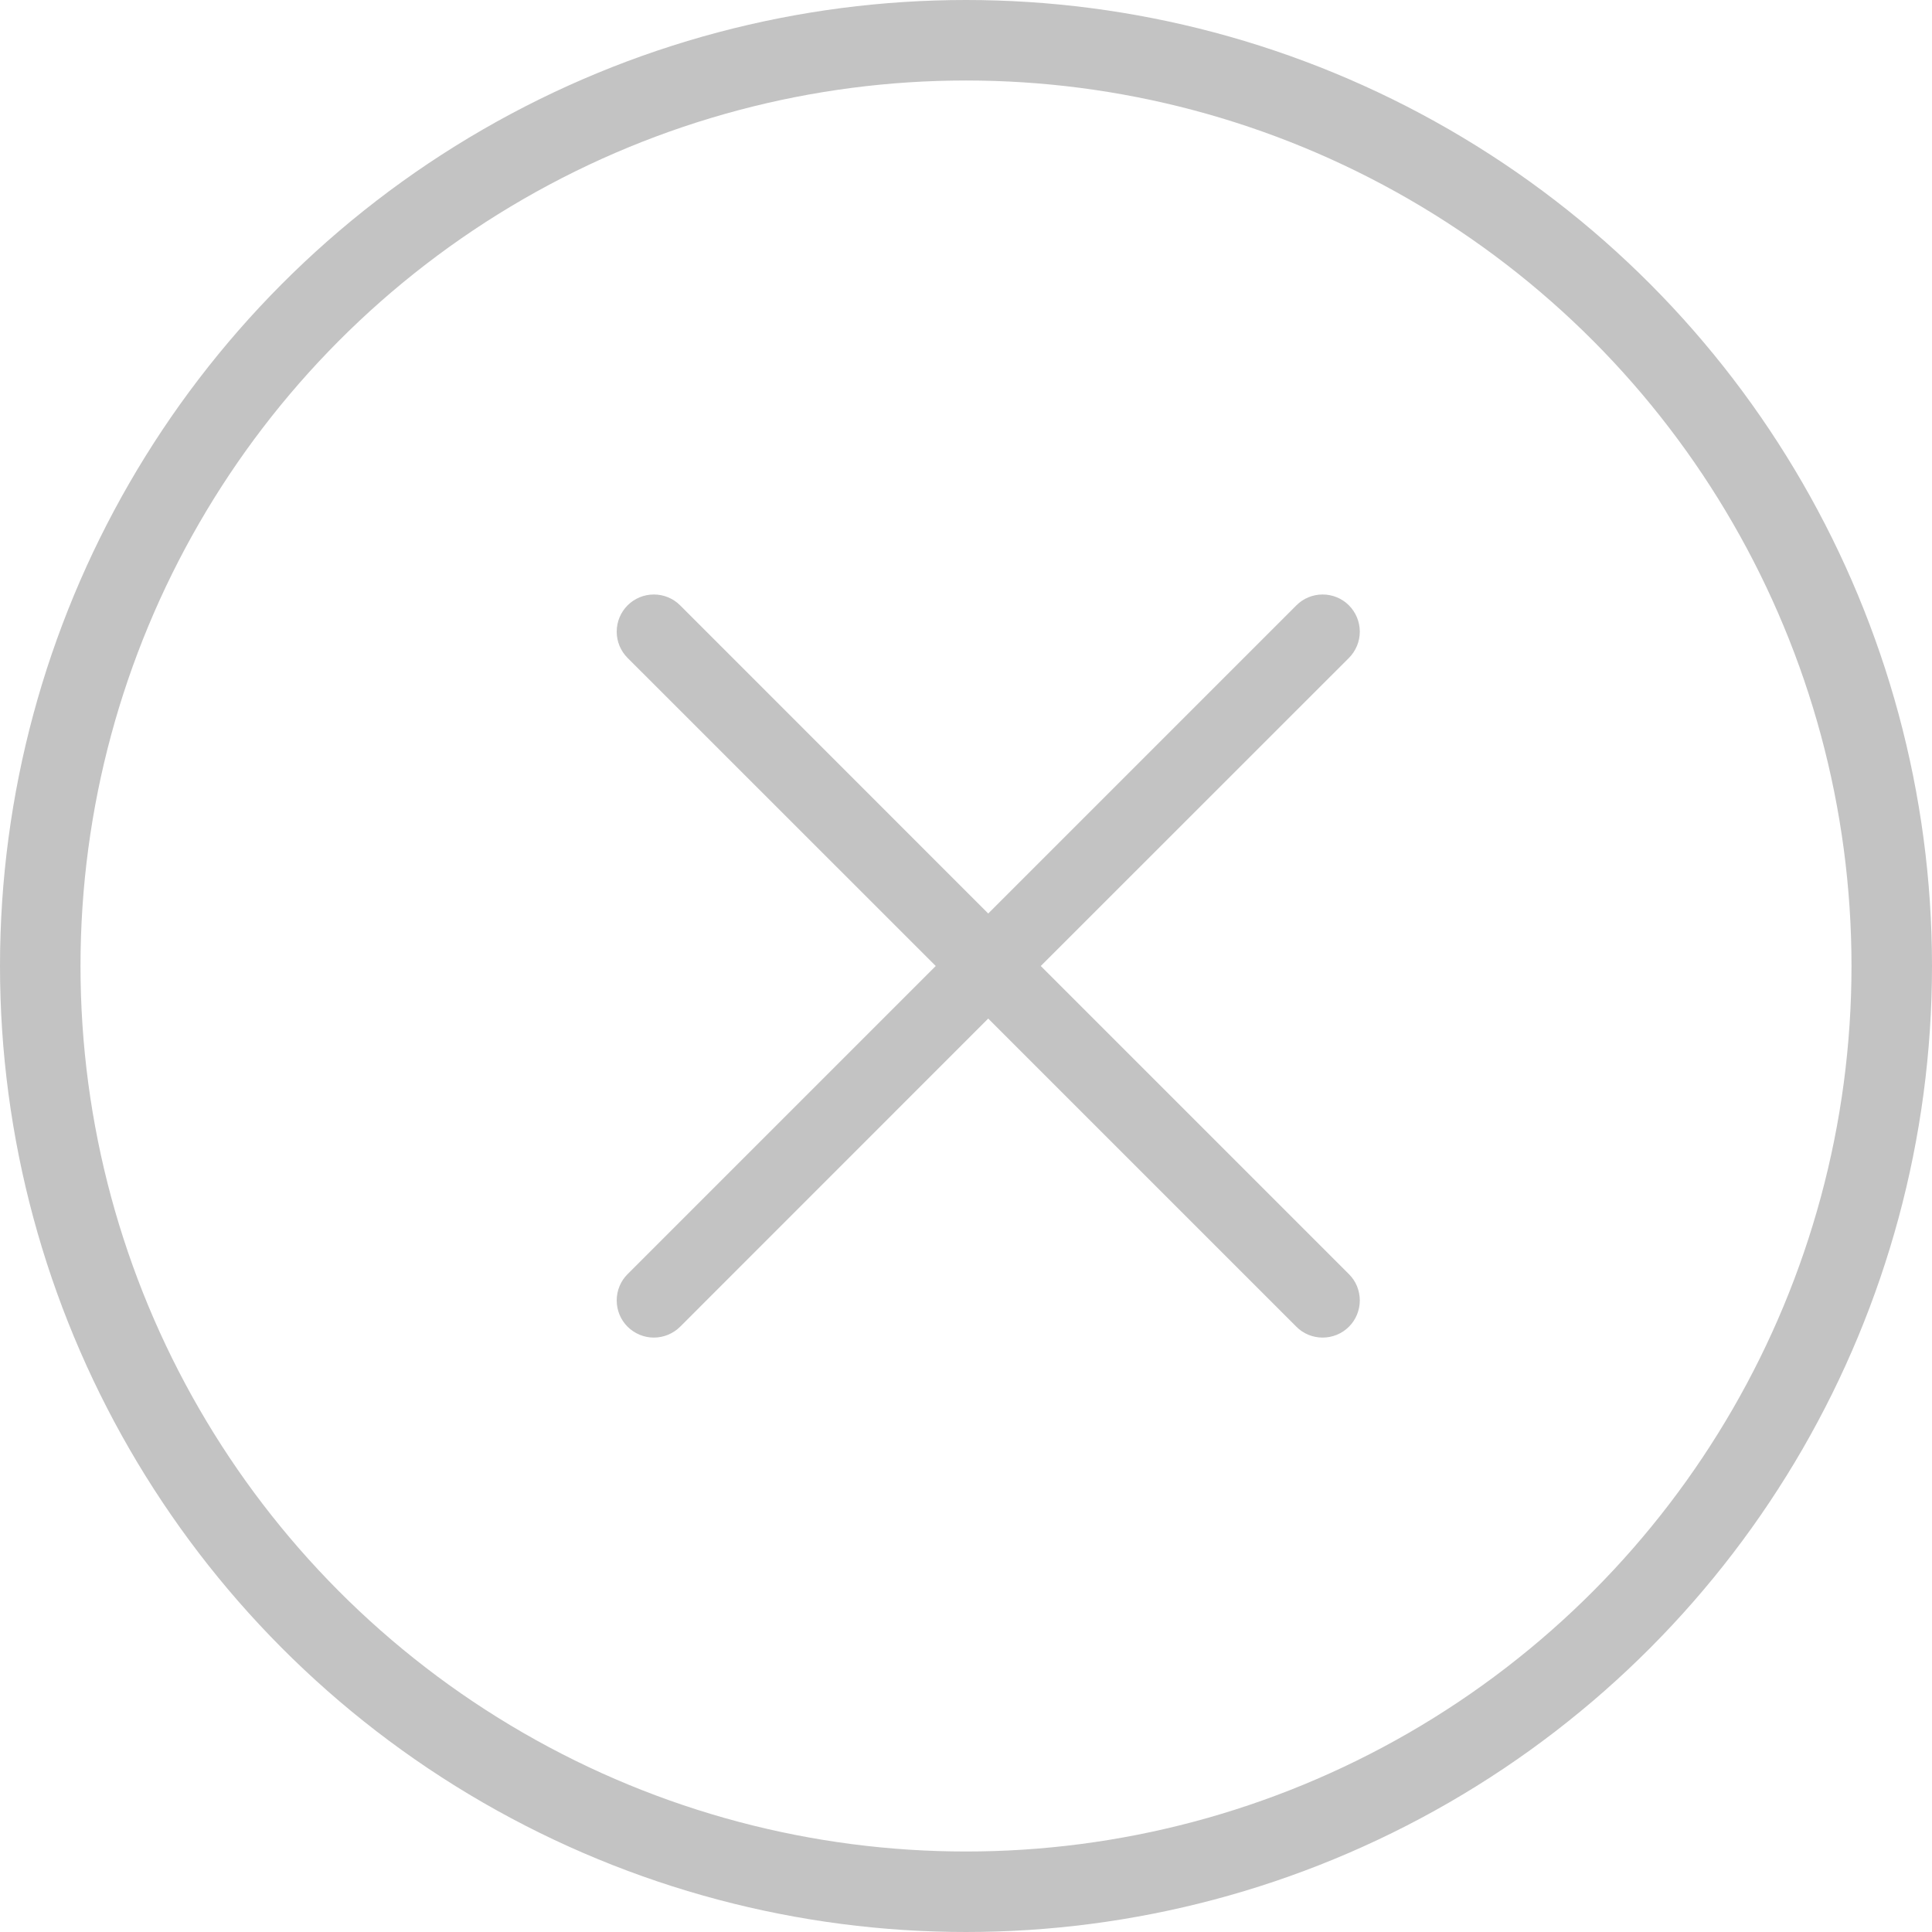
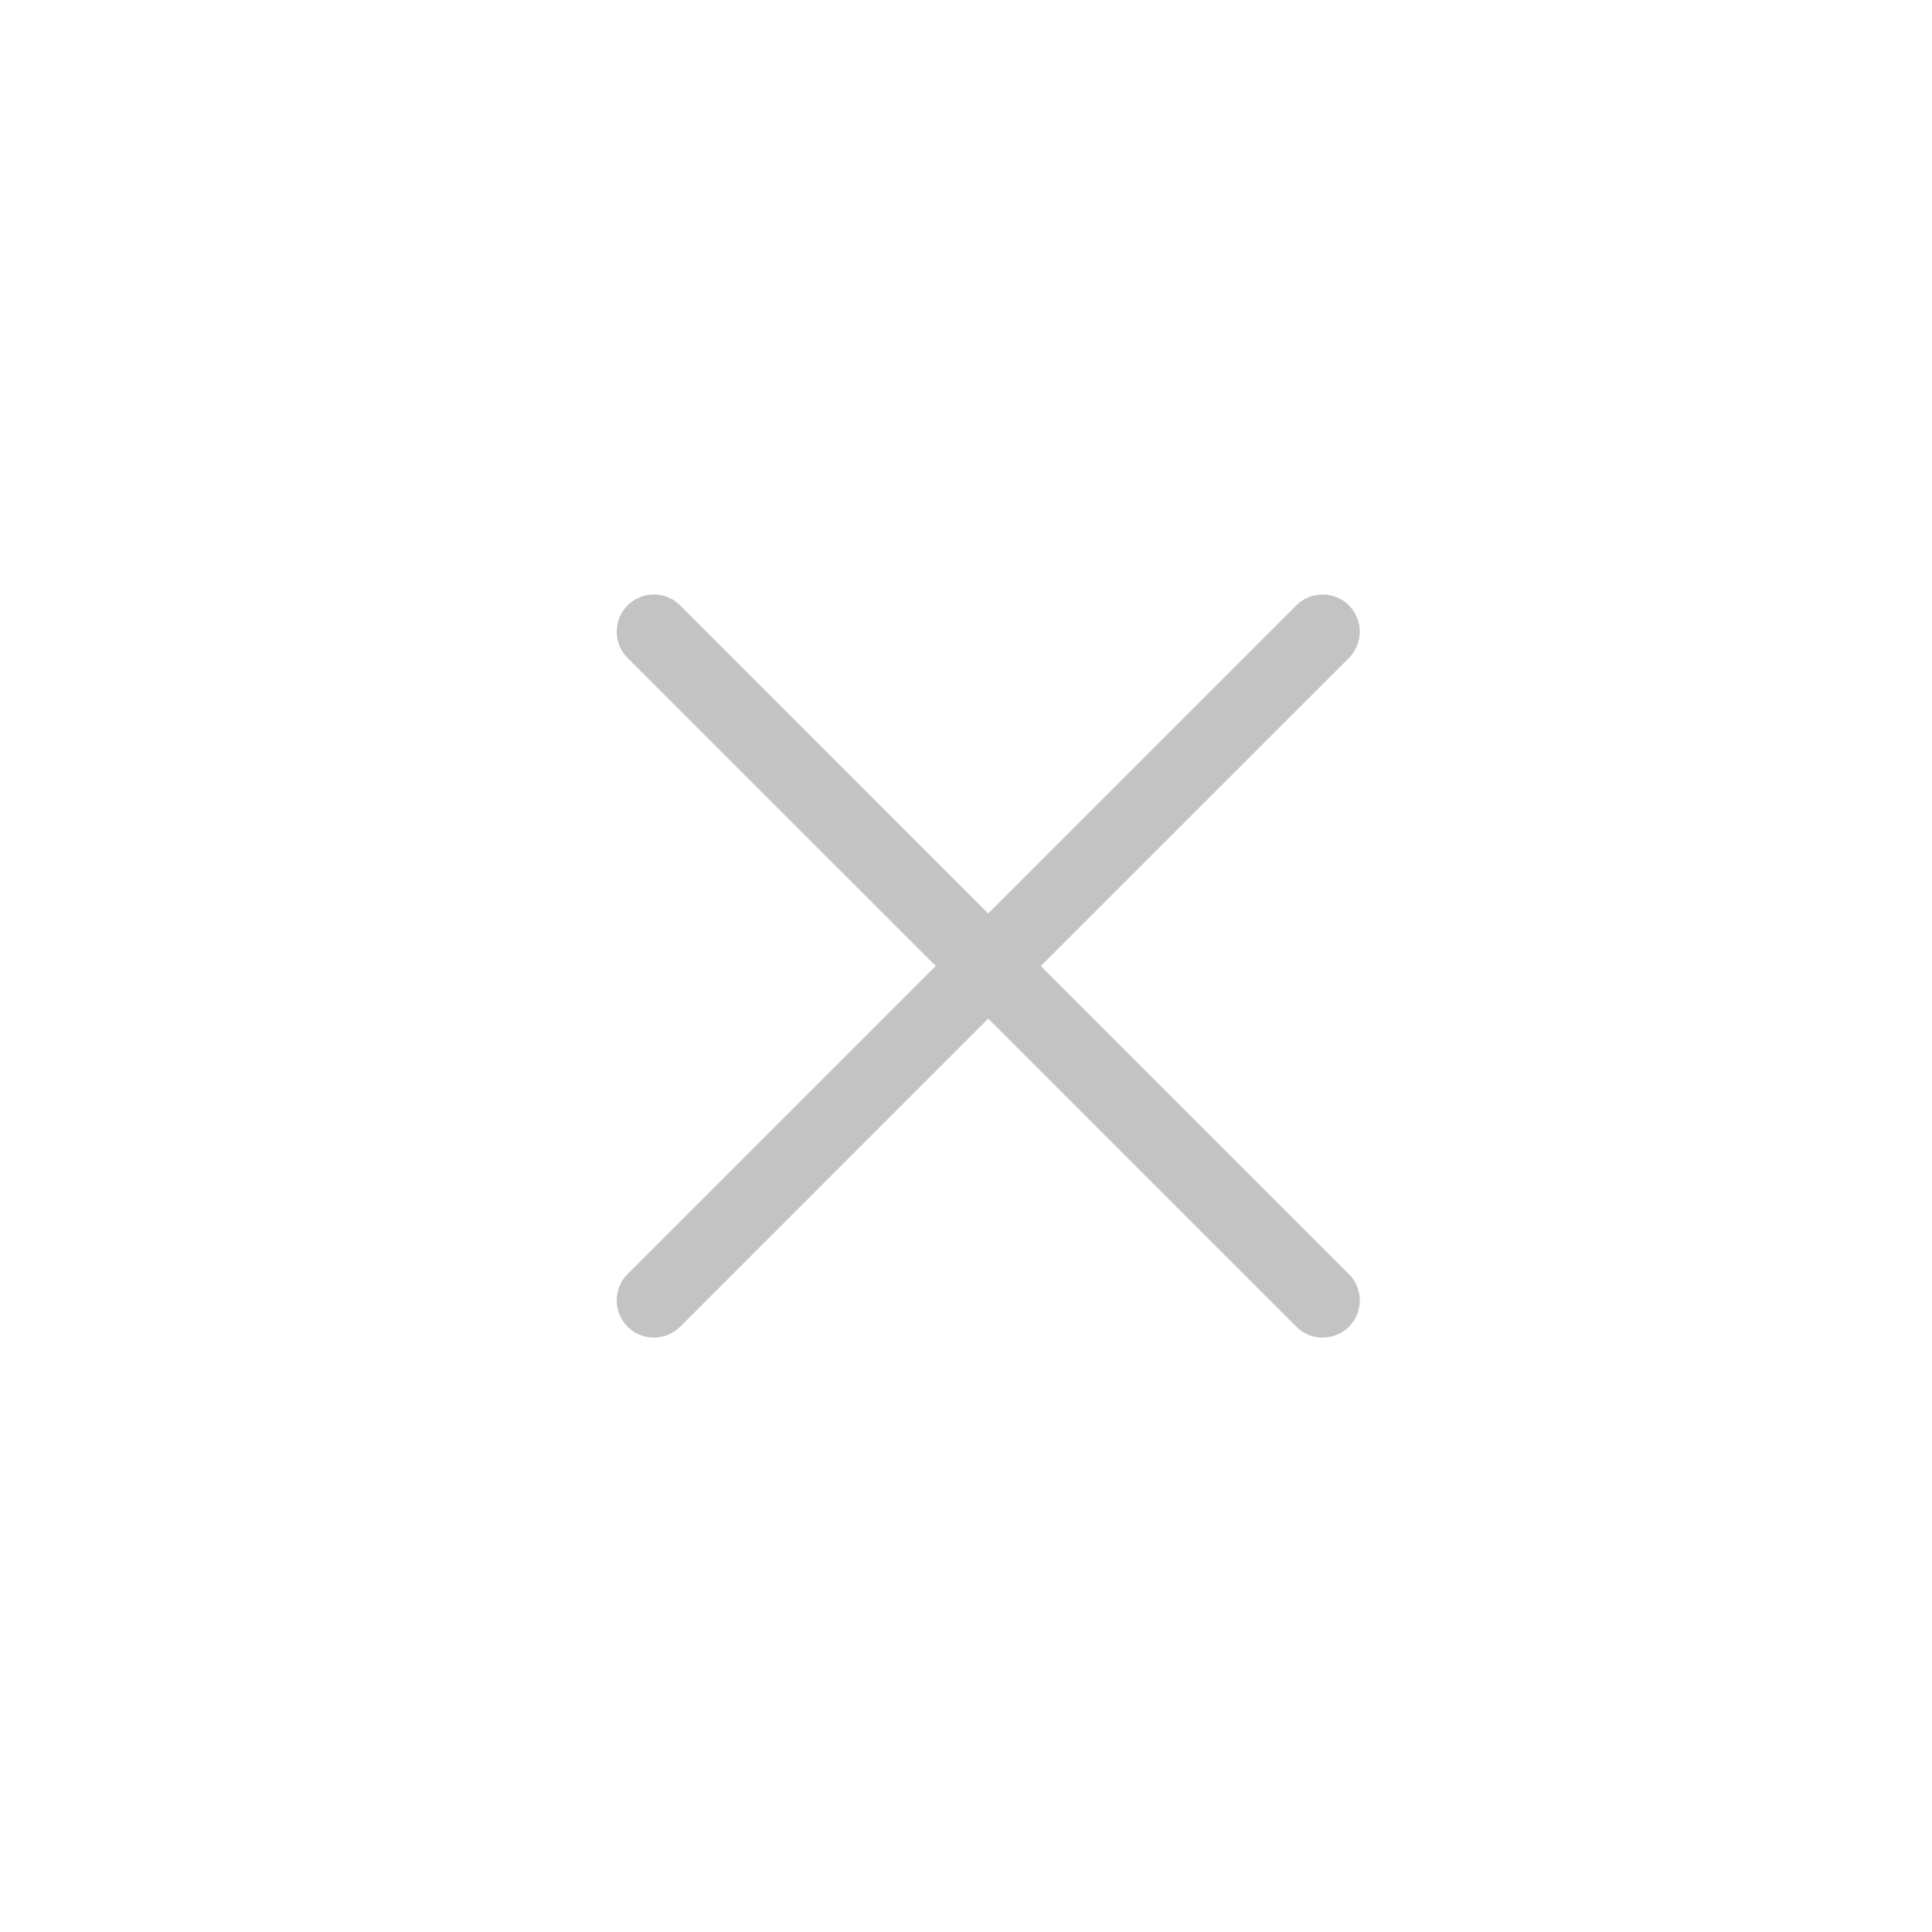
<svg xmlns="http://www.w3.org/2000/svg" width="24" height="24" viewBox="0 0 24 24" fill="none">
-   <circle cx="12" cy="12" r="11.5" stroke="#C3C3C3" />
  <path d="M16.757 15.828C16.8 15.871 16.834 15.921 16.857 15.977C16.88 16.034 16.892 16.094 16.892 16.154C16.892 16.215 16.88 16.275 16.857 16.331C16.834 16.387 16.8 16.438 16.757 16.481C16.714 16.524 16.663 16.558 16.607 16.581C16.551 16.604 16.491 16.616 16.43 16.616C16.369 16.616 16.309 16.604 16.253 16.581C16.197 16.558 16.146 16.524 16.104 16.481L12.276 12.653L8.449 16.481C8.362 16.567 8.245 16.616 8.122 16.616C8 16.616 7.883 16.567 7.796 16.481C7.709 16.394 7.661 16.277 7.661 16.154C7.661 16.032 7.709 15.914 7.796 15.828L11.624 12L7.796 8.173C7.709 8.086 7.661 7.969 7.661 7.847C7.661 7.724 7.709 7.607 7.796 7.52C7.883 7.433 8 7.385 8.122 7.385C8.245 7.385 8.362 7.433 8.449 7.52L12.276 11.348L16.104 7.52C16.19 7.433 16.308 7.385 16.43 7.385C16.553 7.385 16.67 7.433 16.757 7.52C16.843 7.607 16.892 7.724 16.892 7.847C16.892 7.969 16.843 8.086 16.757 8.173L12.929 12L16.757 15.828Z" fill="#C3C3C3" />
</svg>